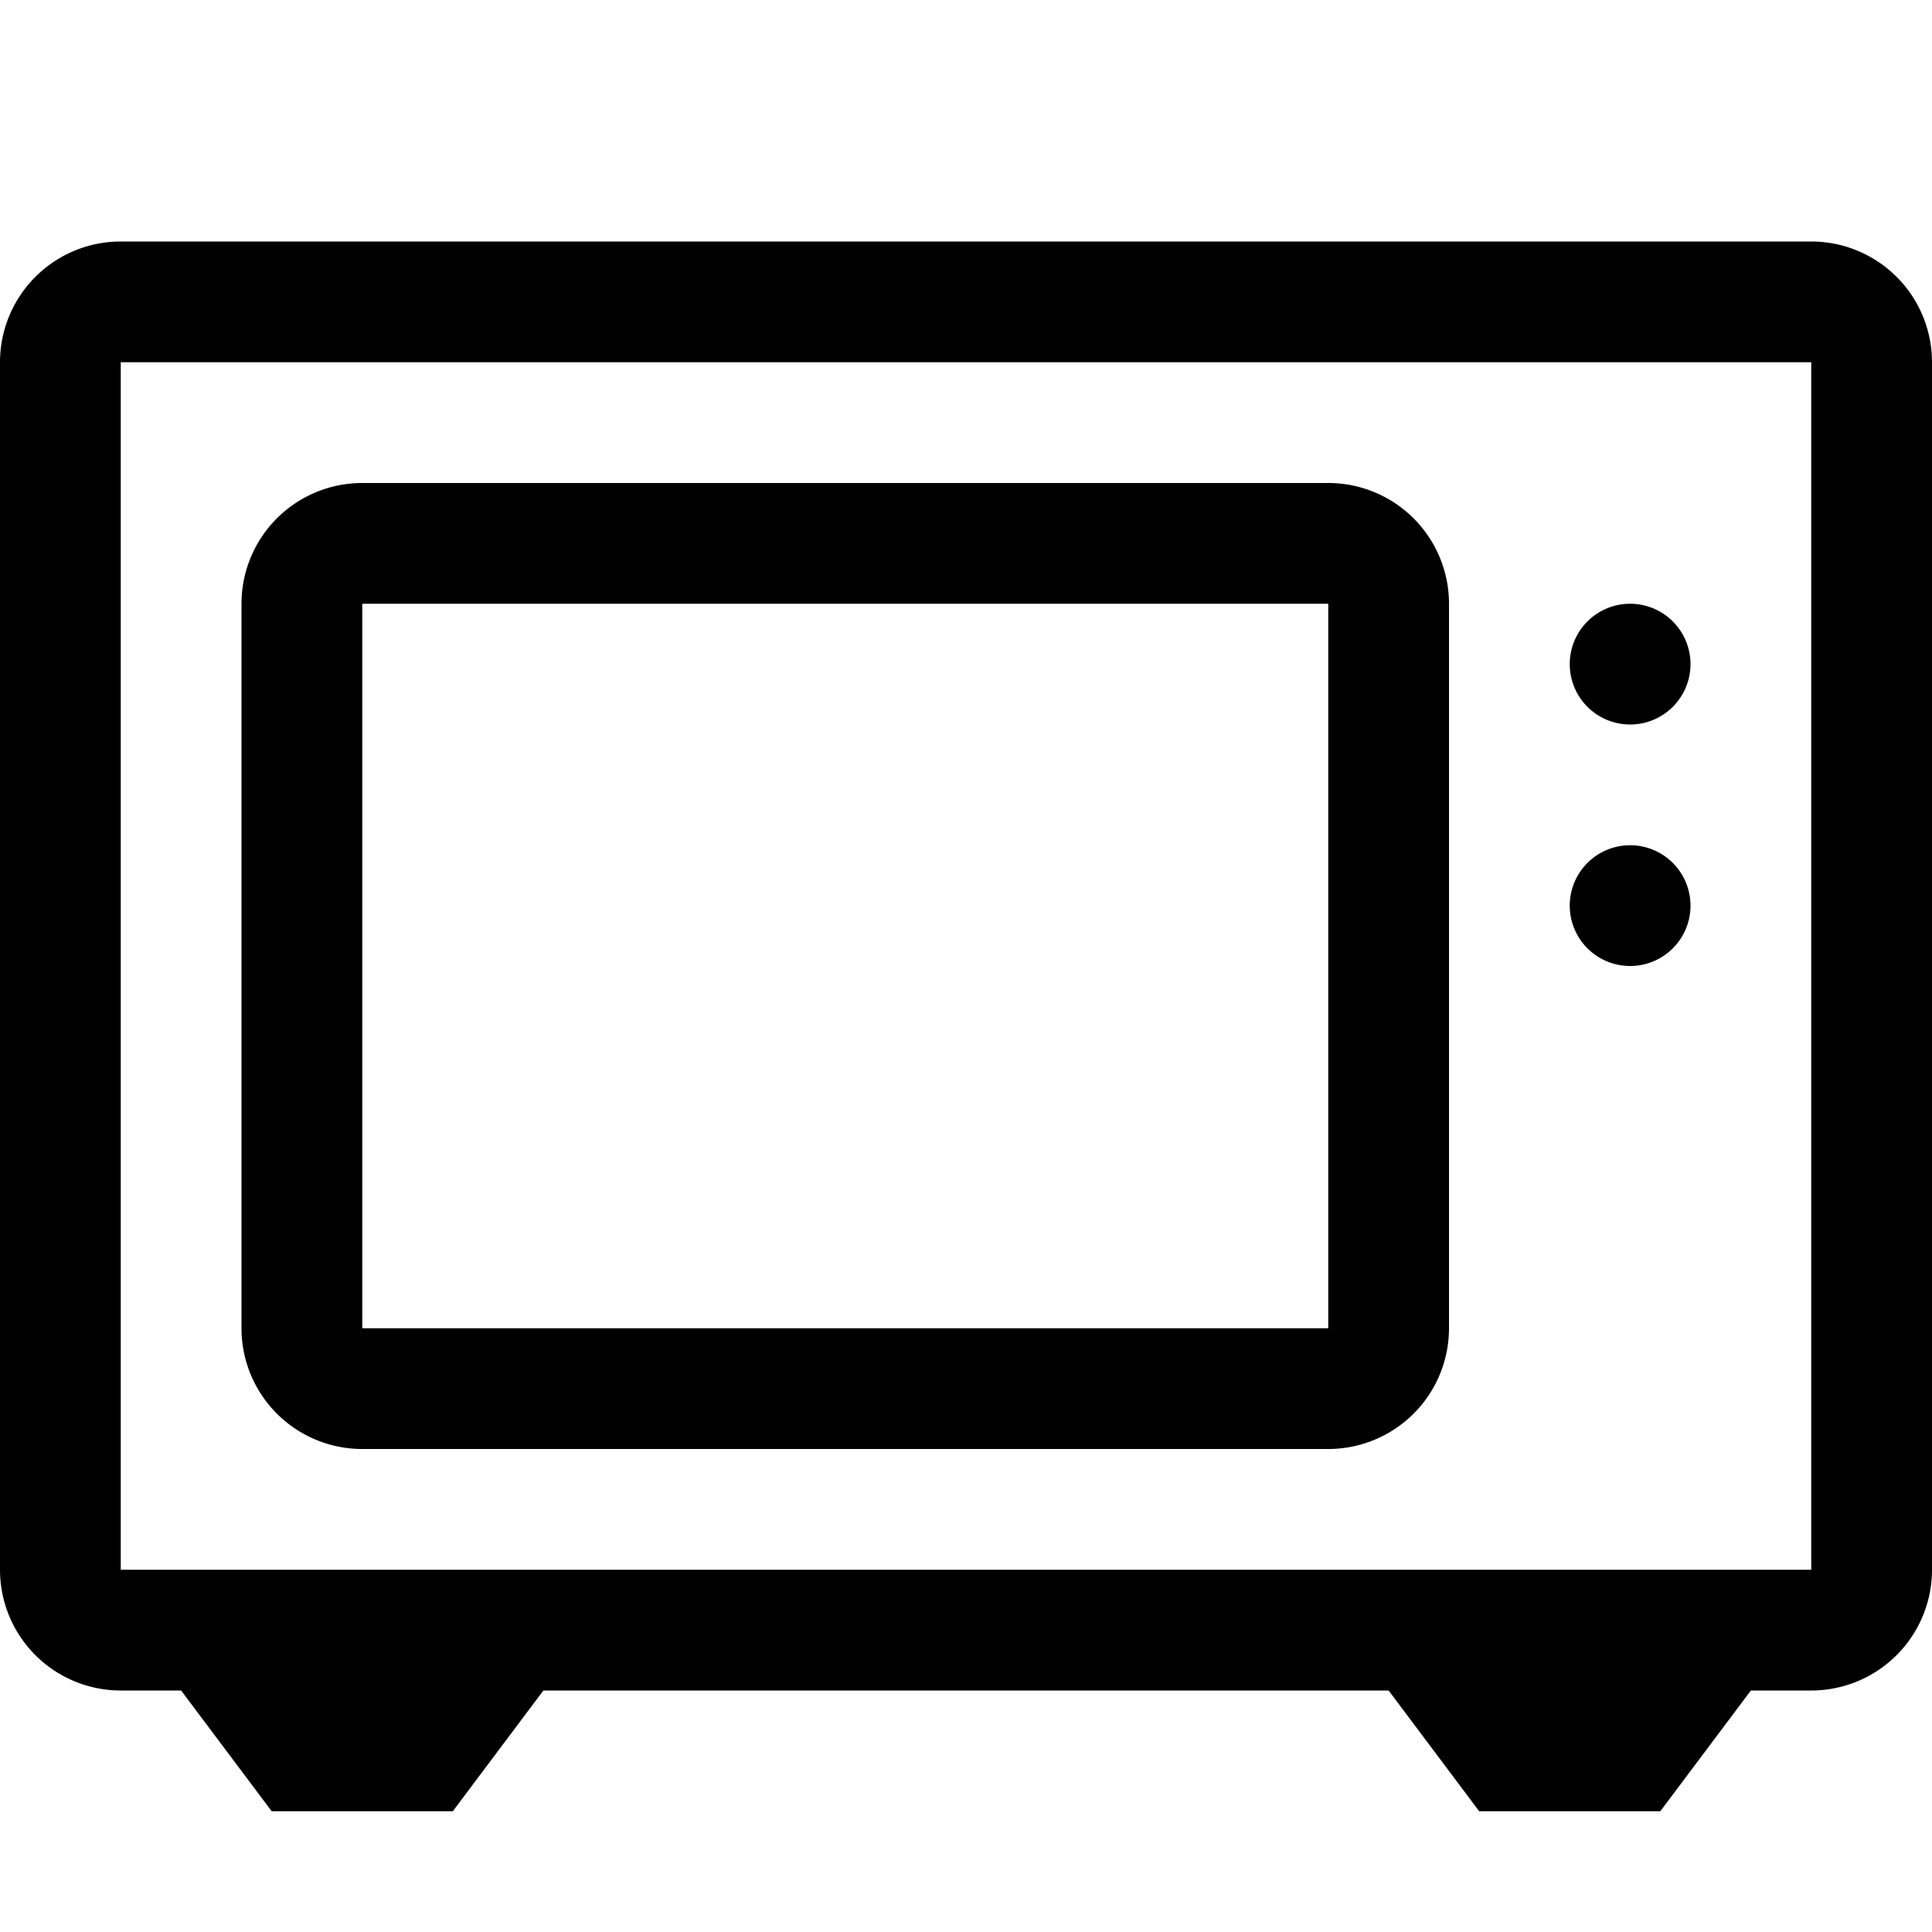
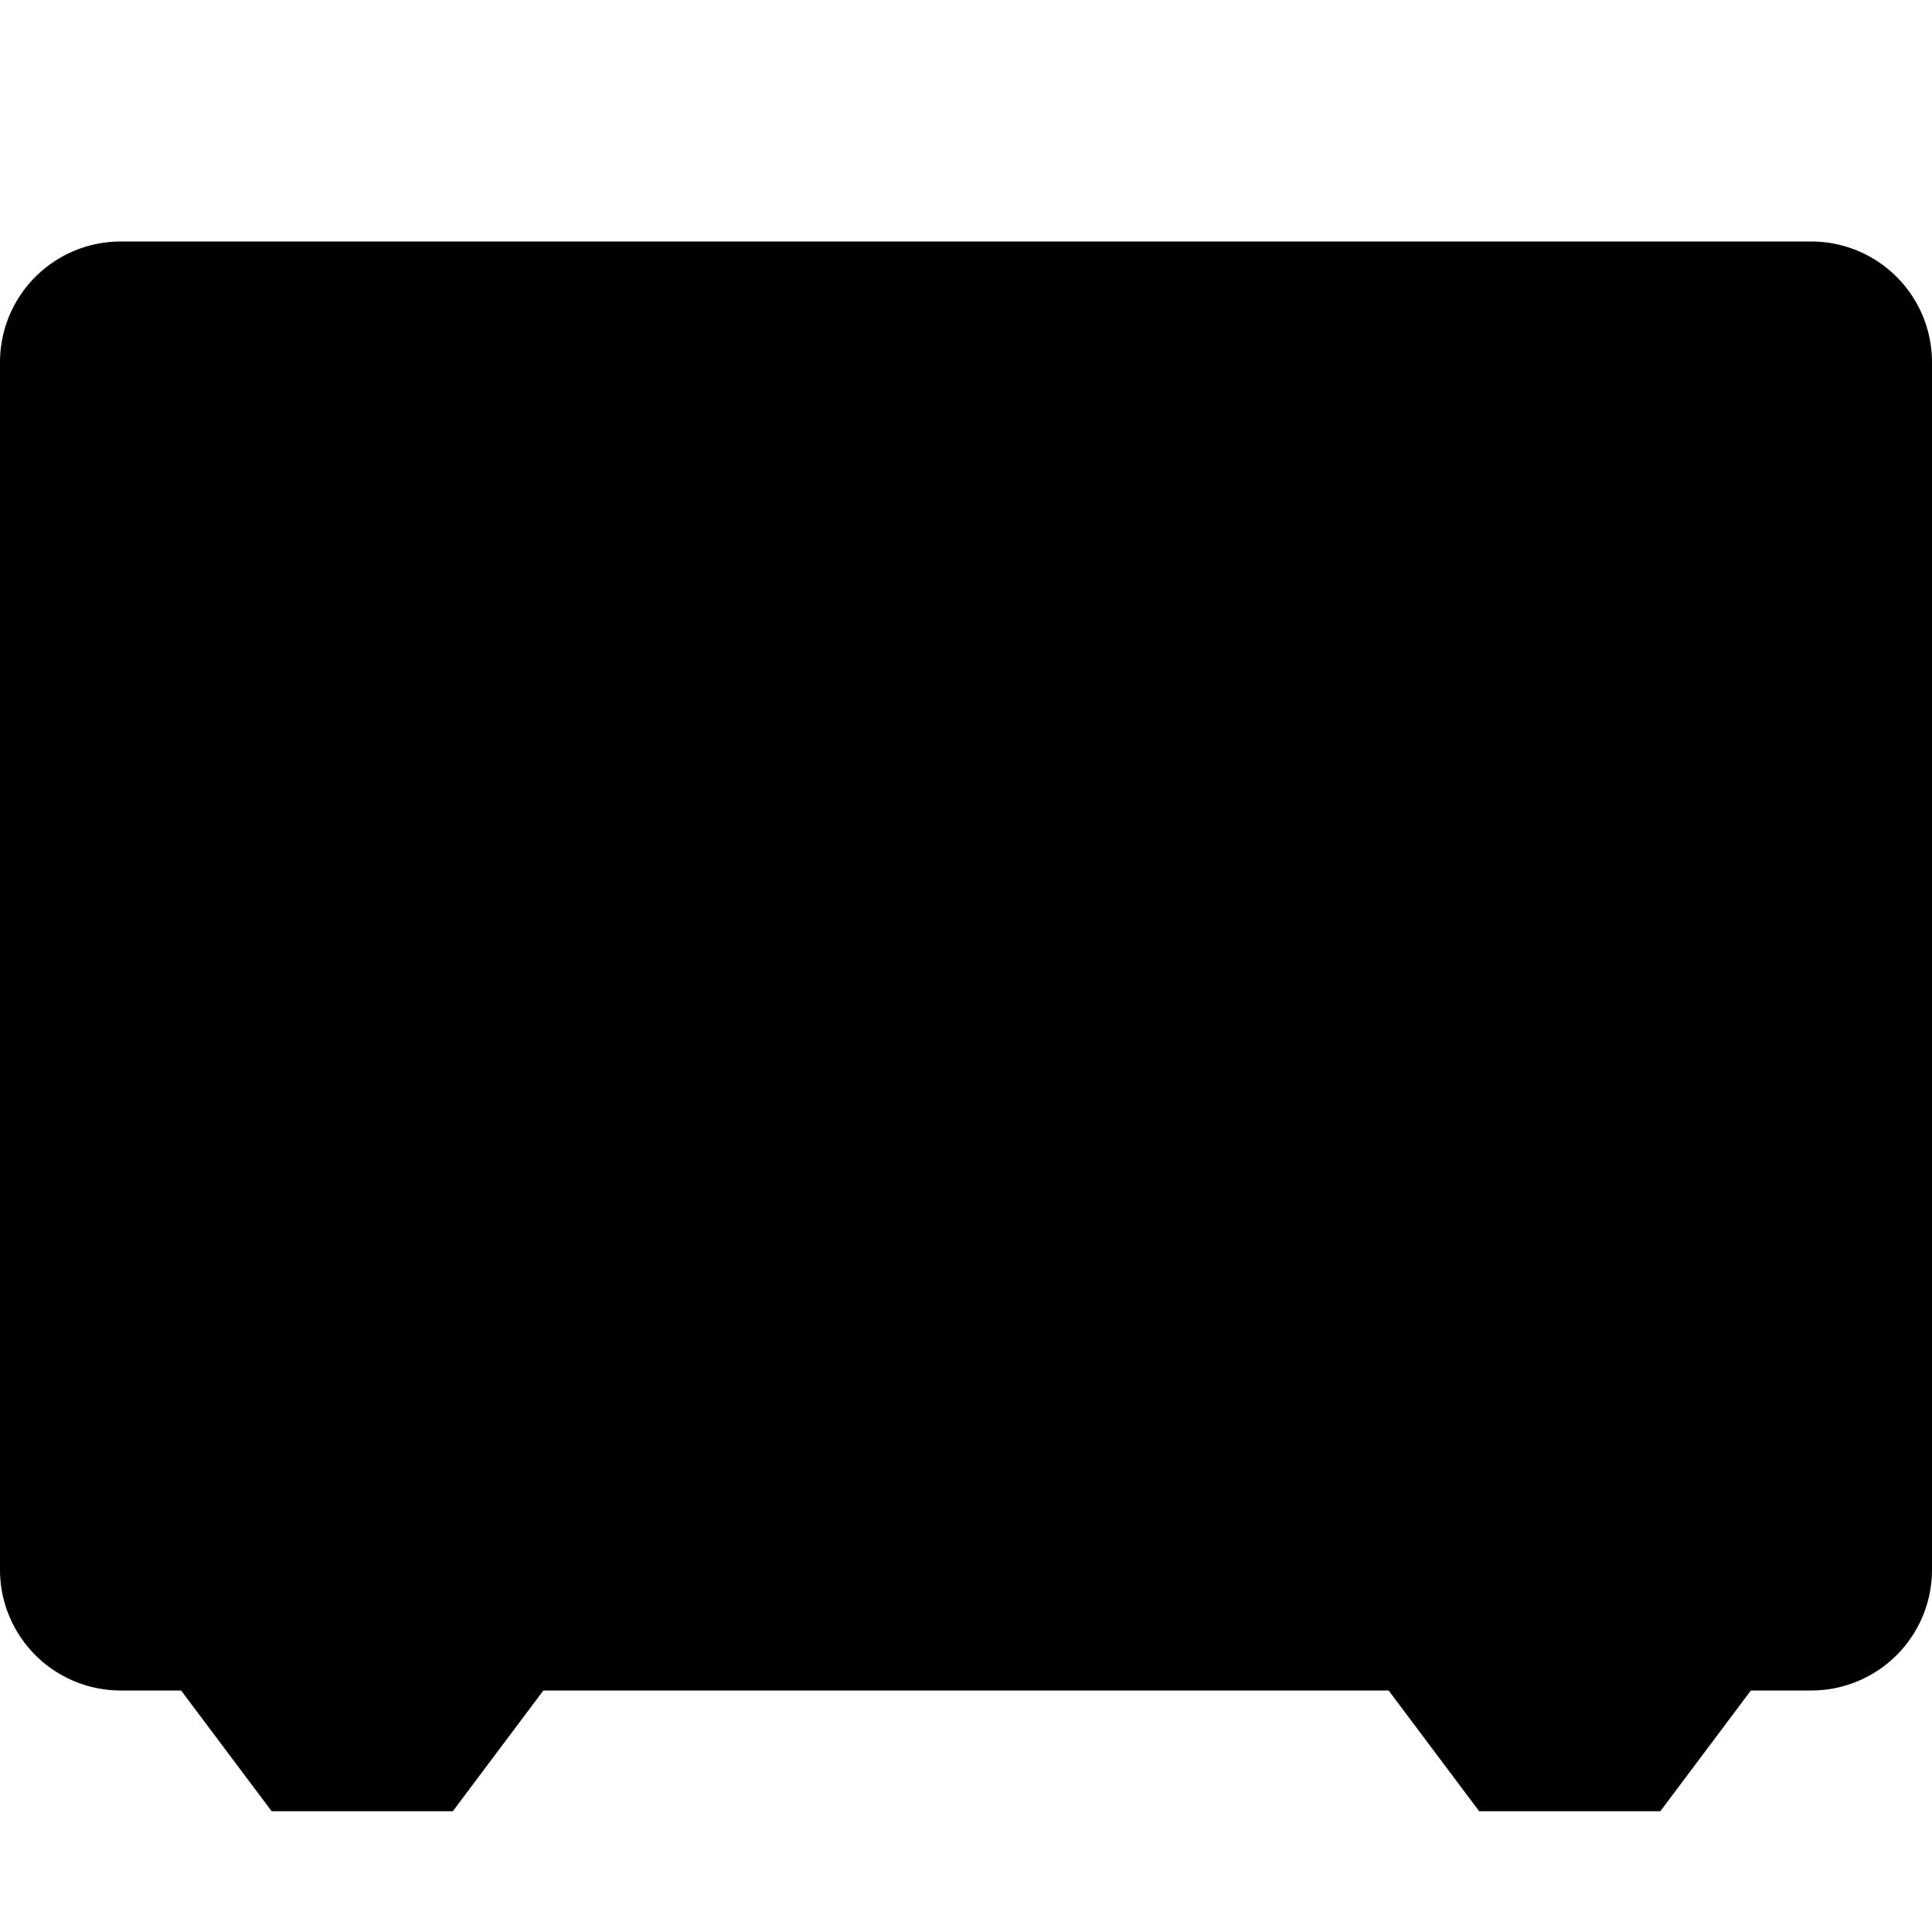
<svg xmlns="http://www.w3.org/2000/svg" viewBox="0 0 512 512">
-   <path d="M480,64H32A32,32,0,0,0,0,96V416a32,32,0,0,0,32,32H48l24,32h48l24-32H368l24,32h48l24-32h16a32,32,0,0,0,32-32V96A32,32,0,0,0,480,64Zm0,352H32V96H480ZM432,256a16,16,0,1,0-16-16A16,16,0,0,0,432,256Zm0-64a16,16,0,1,0-16-16A16,16,0,0,0,432,192ZM96,384H352a32,32,0,0,0,32-32V160a32,32,0,0,0-32-32H96a32,32,0,0,0-32,32V352A32,32,0,0,0,96,384Zm0-224H352V352H96Z" />
+   <path d="M480,64H32A32,32,0,0,0,0,96V416a32,32,0,0,0,32,32H48l24,32h48l24-32H368l24,32h48l24-32h16a32,32,0,0,0,32-32V96A32,32,0,0,0,480,64Zm0,352V96H480ZM432,256a16,16,0,1,0-16-16A16,16,0,0,0,432,256Zm0-64a16,16,0,1,0-16-16A16,16,0,0,0,432,192ZM96,384H352a32,32,0,0,0,32-32V160a32,32,0,0,0-32-32H96a32,32,0,0,0-32,32V352A32,32,0,0,0,96,384Zm0-224H352V352H96Z" />
</svg>